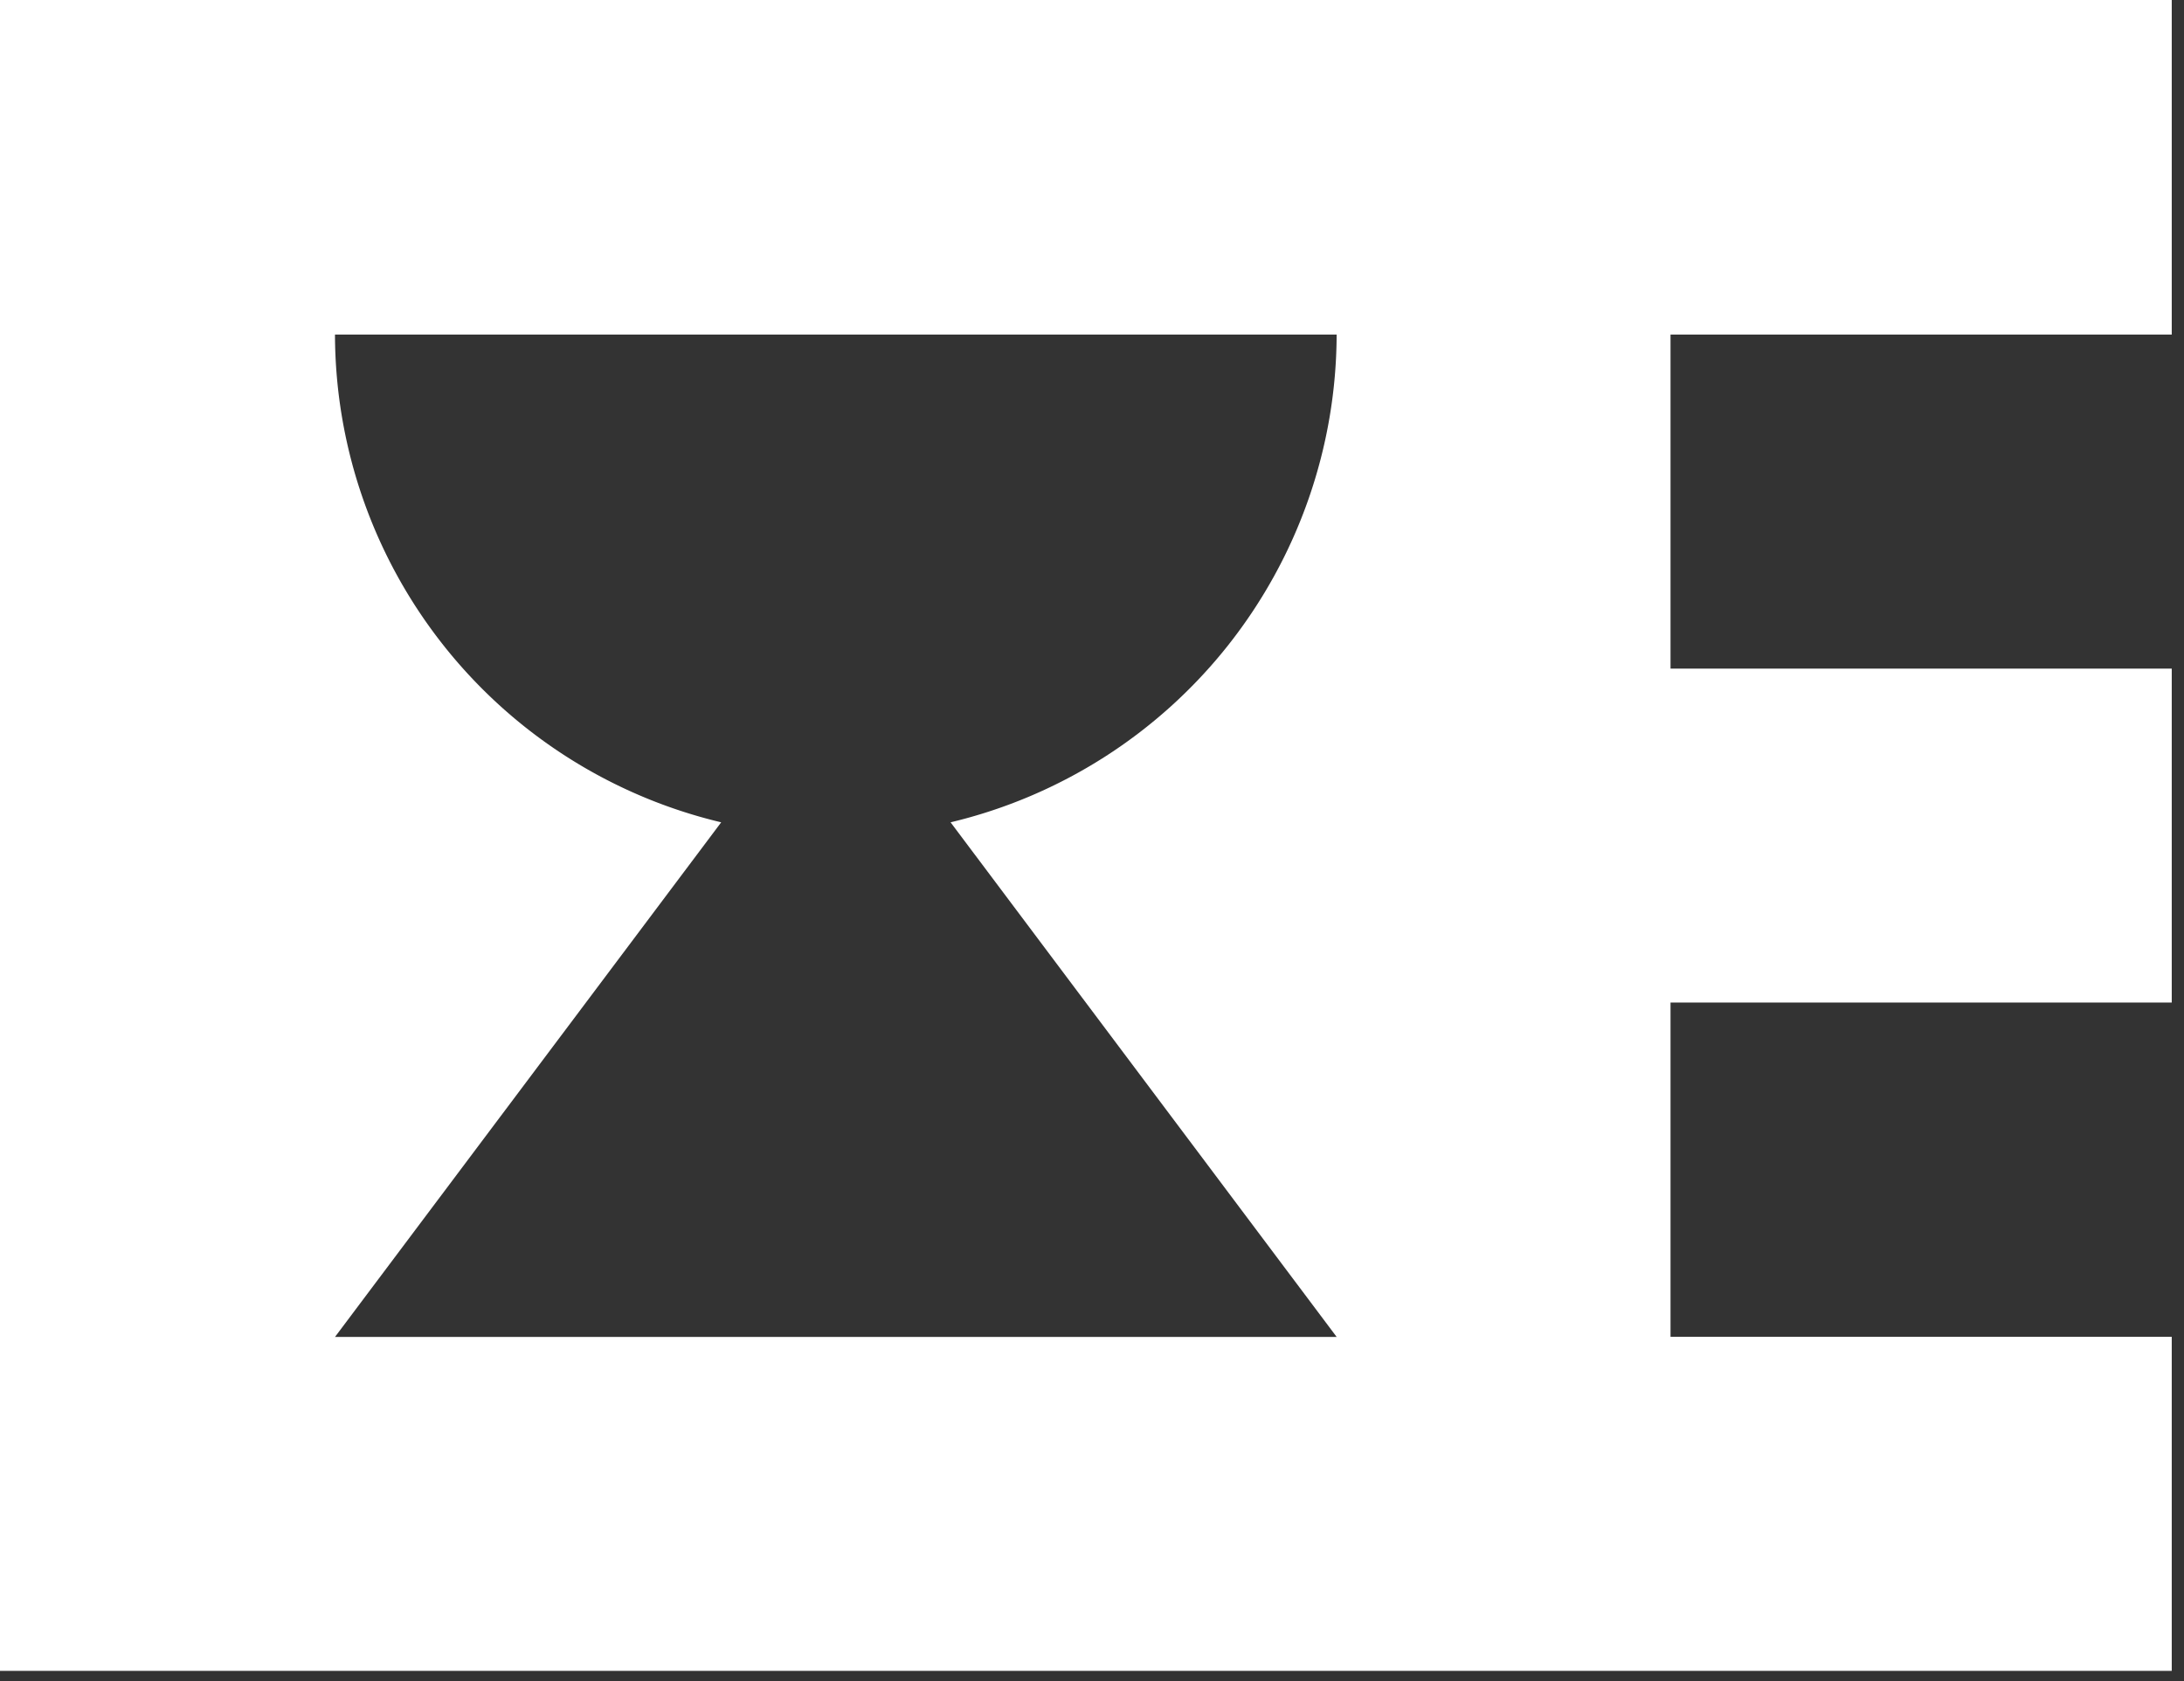
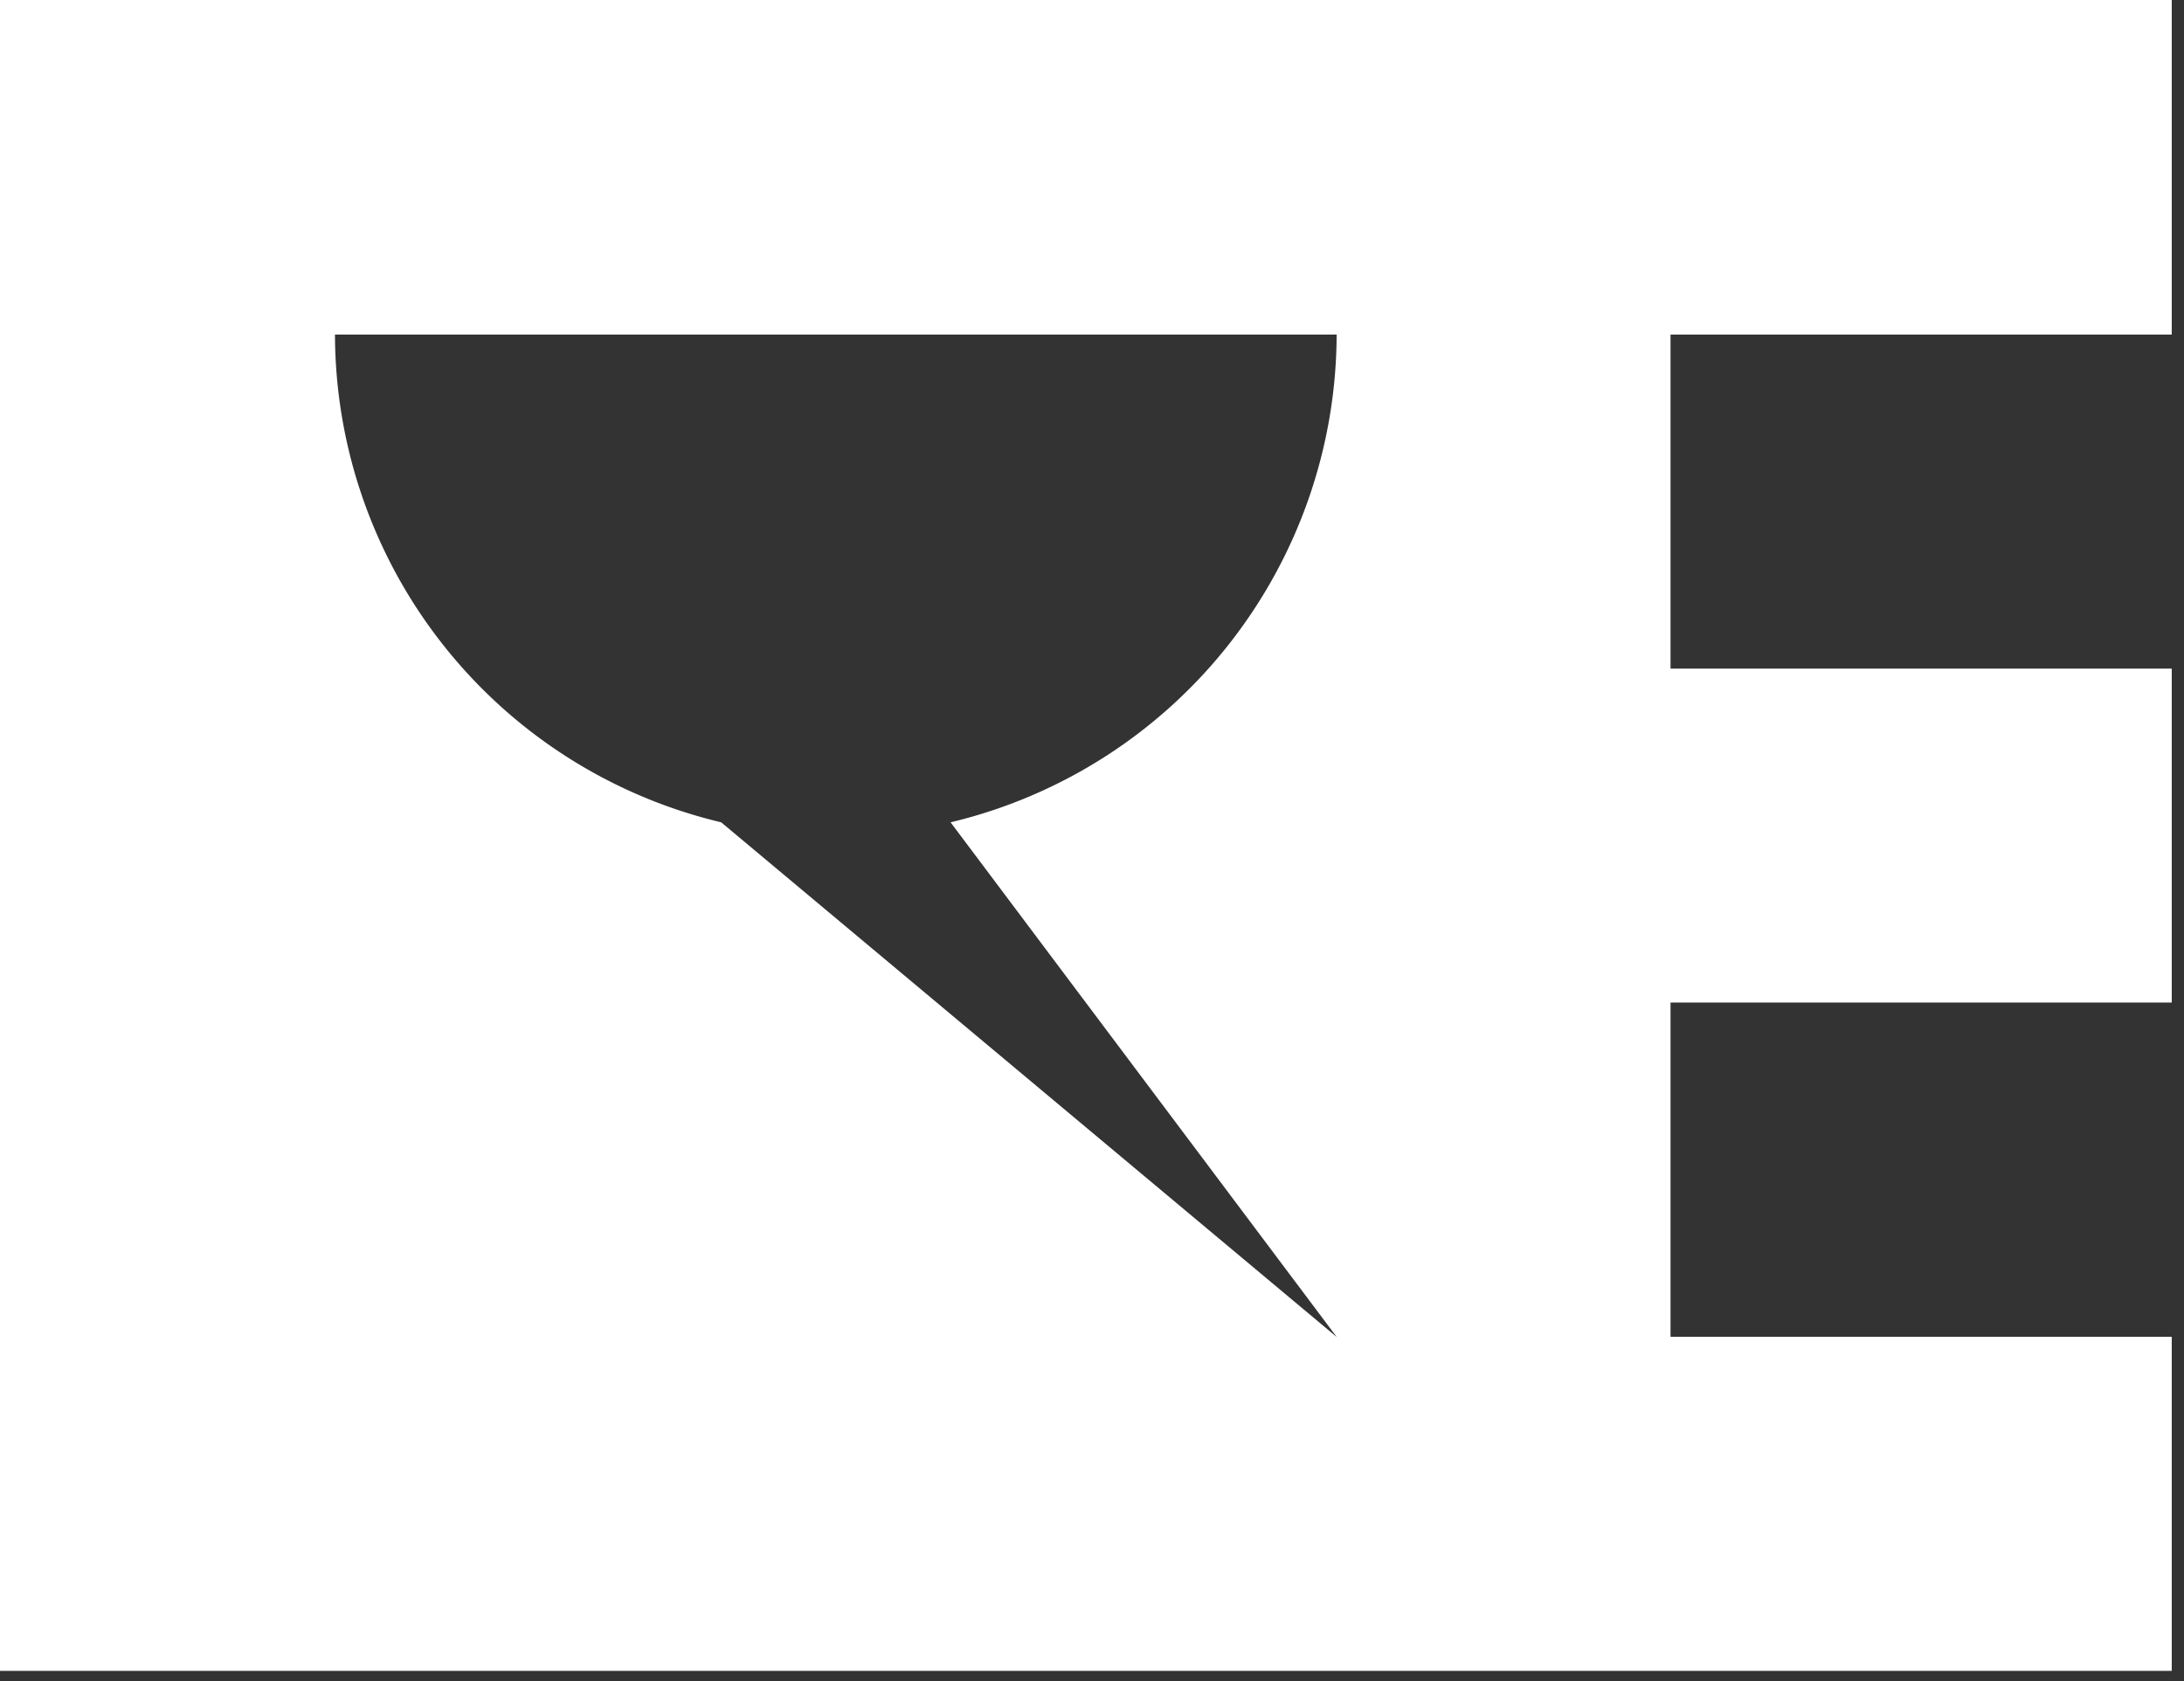
<svg xmlns="http://www.w3.org/2000/svg" width="139" height="107" viewBox="0 0 139 107" fill-rule="evenodd" clip-rule="evenodd" stroke-linejoin="round" stroke-miterlimit="1.41">
  <rect x="0" y="0" width="139" height="107" fill="#333333" stroke="none" />
-   <path d="M138.22 21.3V0H0v106.33h138.22V85.07h-31.9V63.8h31.9V42.55h-31.9V21.29h31.9zM85.07 85.08H21.32L45.9 52.33a31.98 31.98 0 0 1-24.58-31.04h63.75A32 32 0 0 1 60.5 52.33l24.58 32.76z" fill="#fff" fill-rule="nonzero" />
+   <path d="M138.22 21.3V0H0v106.33h138.22V85.07h-31.9V63.8h31.9V42.55h-31.9V21.29h31.9zM85.07 85.08L45.9 52.33a31.98 31.98 0 0 1-24.58-31.04h63.75A32 32 0 0 1 60.5 52.33l24.58 32.76z" fill="#fff" fill-rule="nonzero" />
</svg>